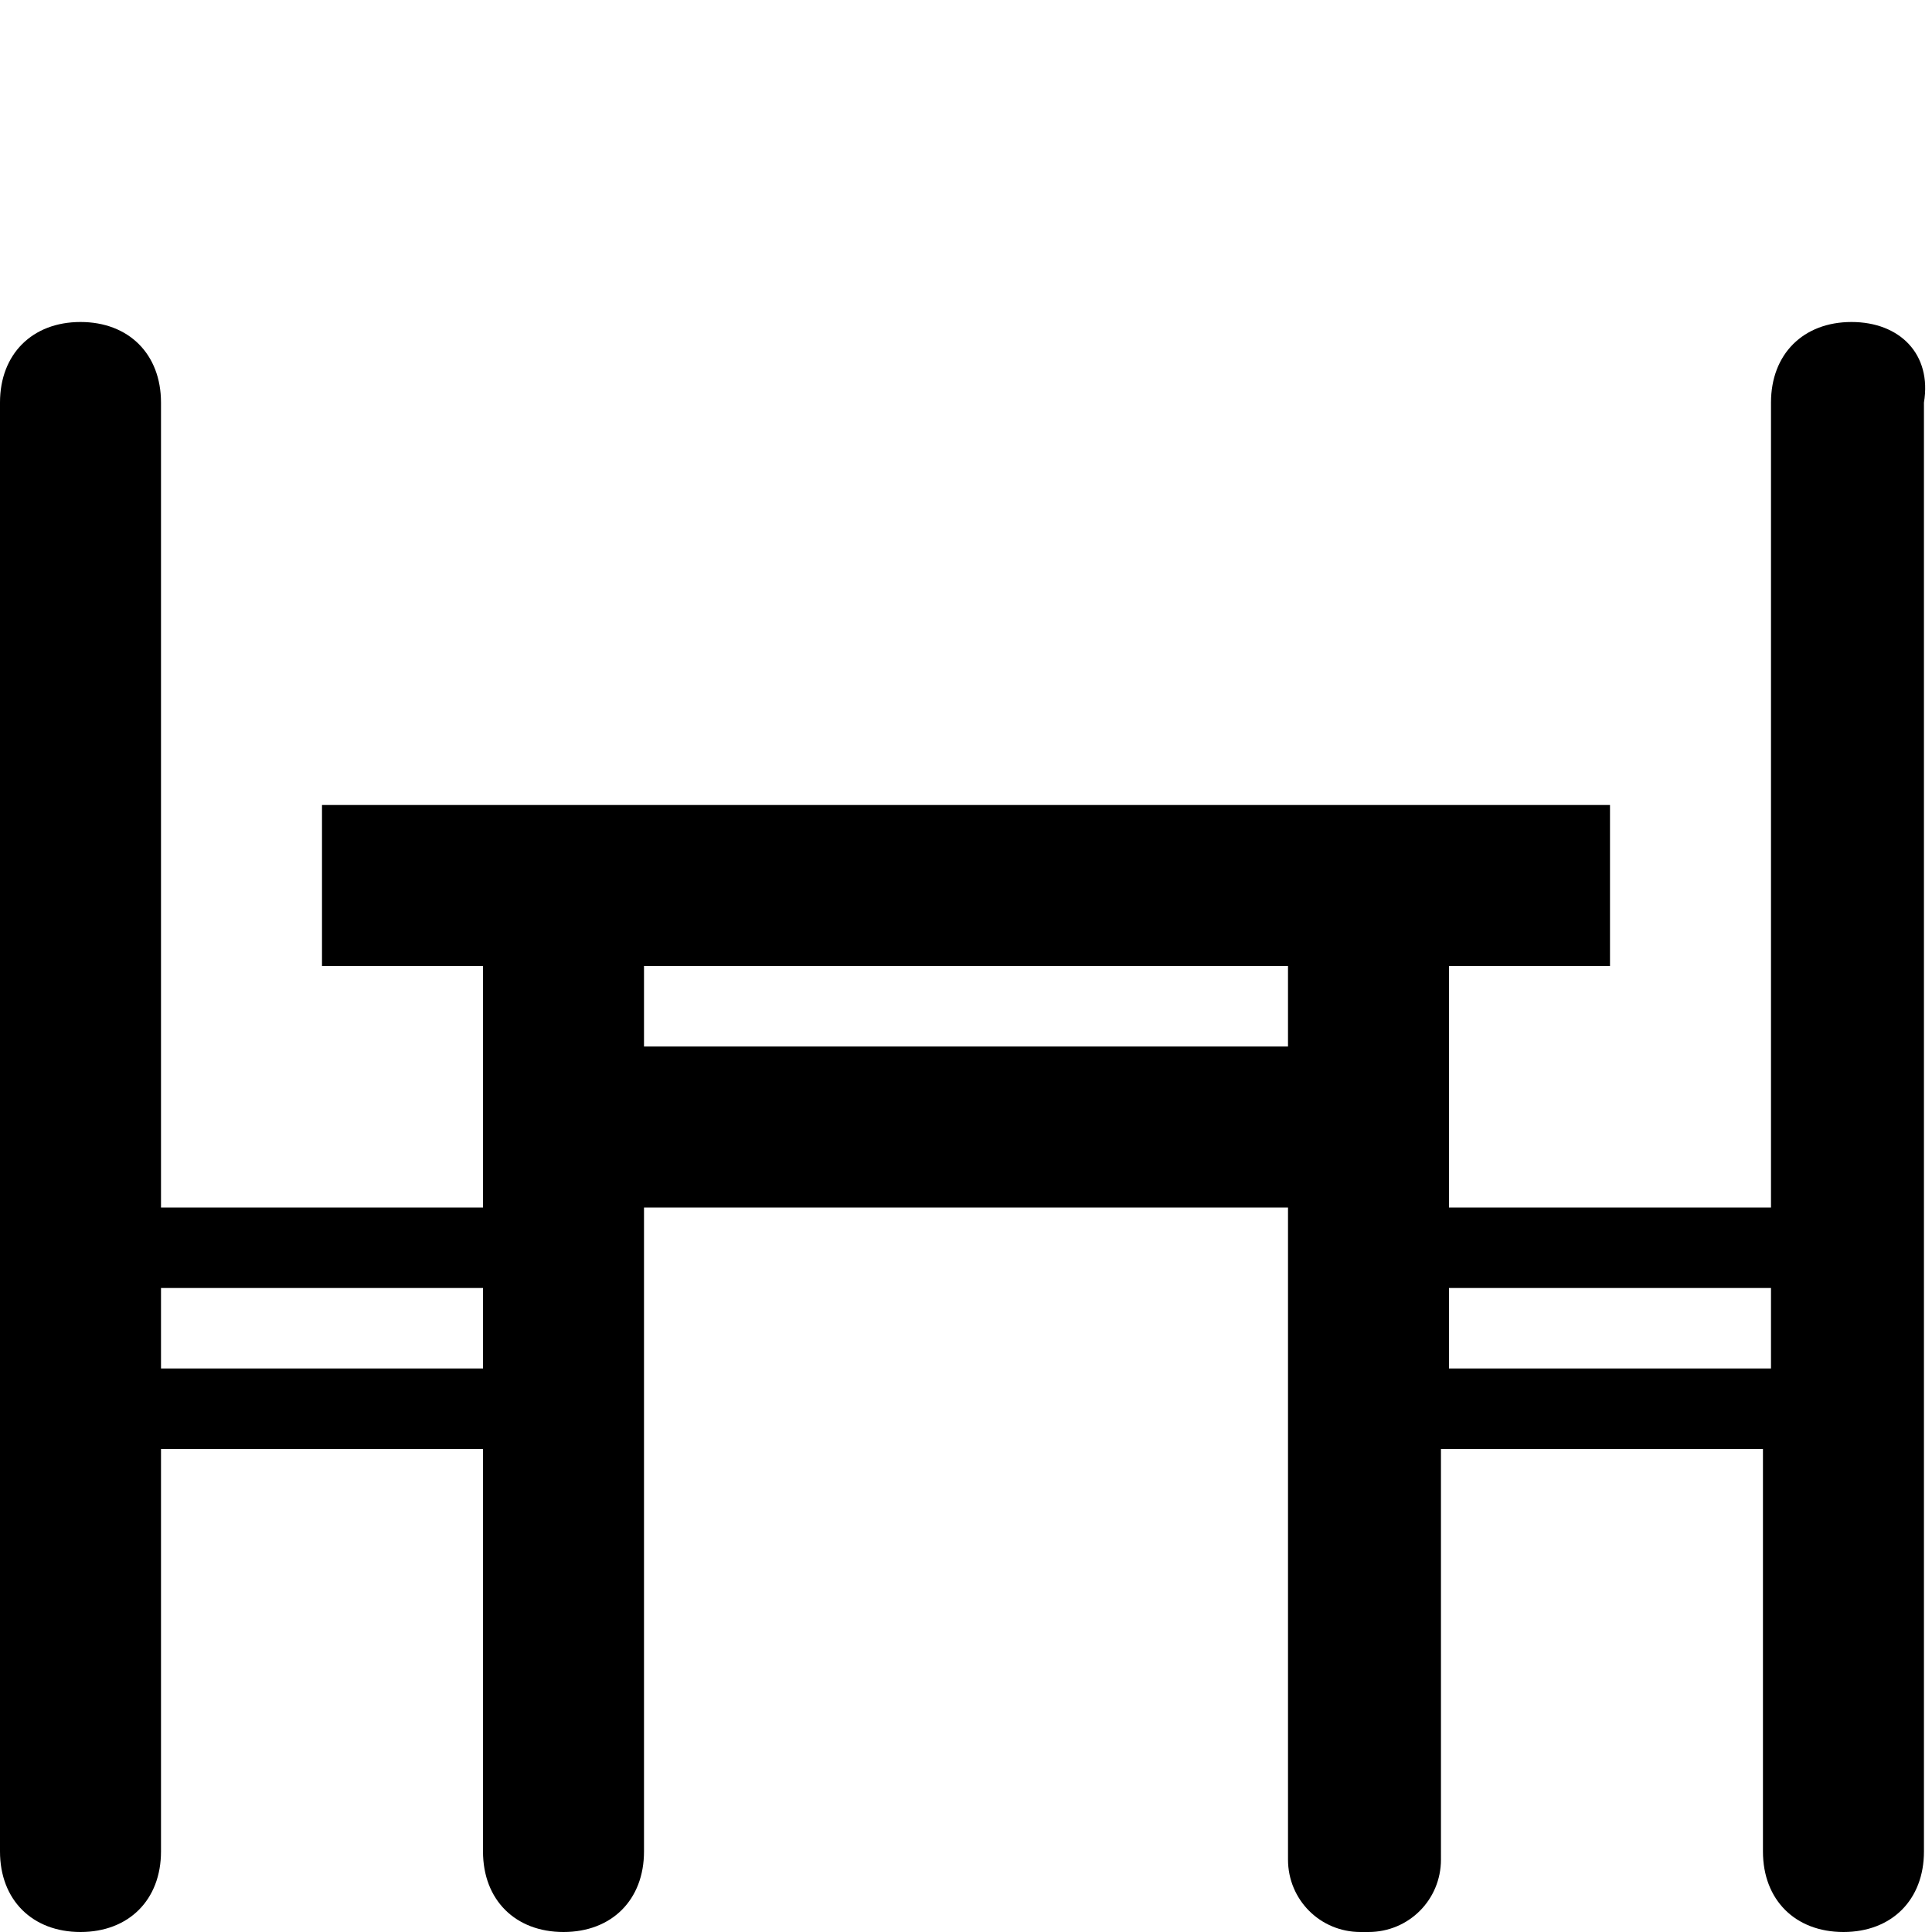
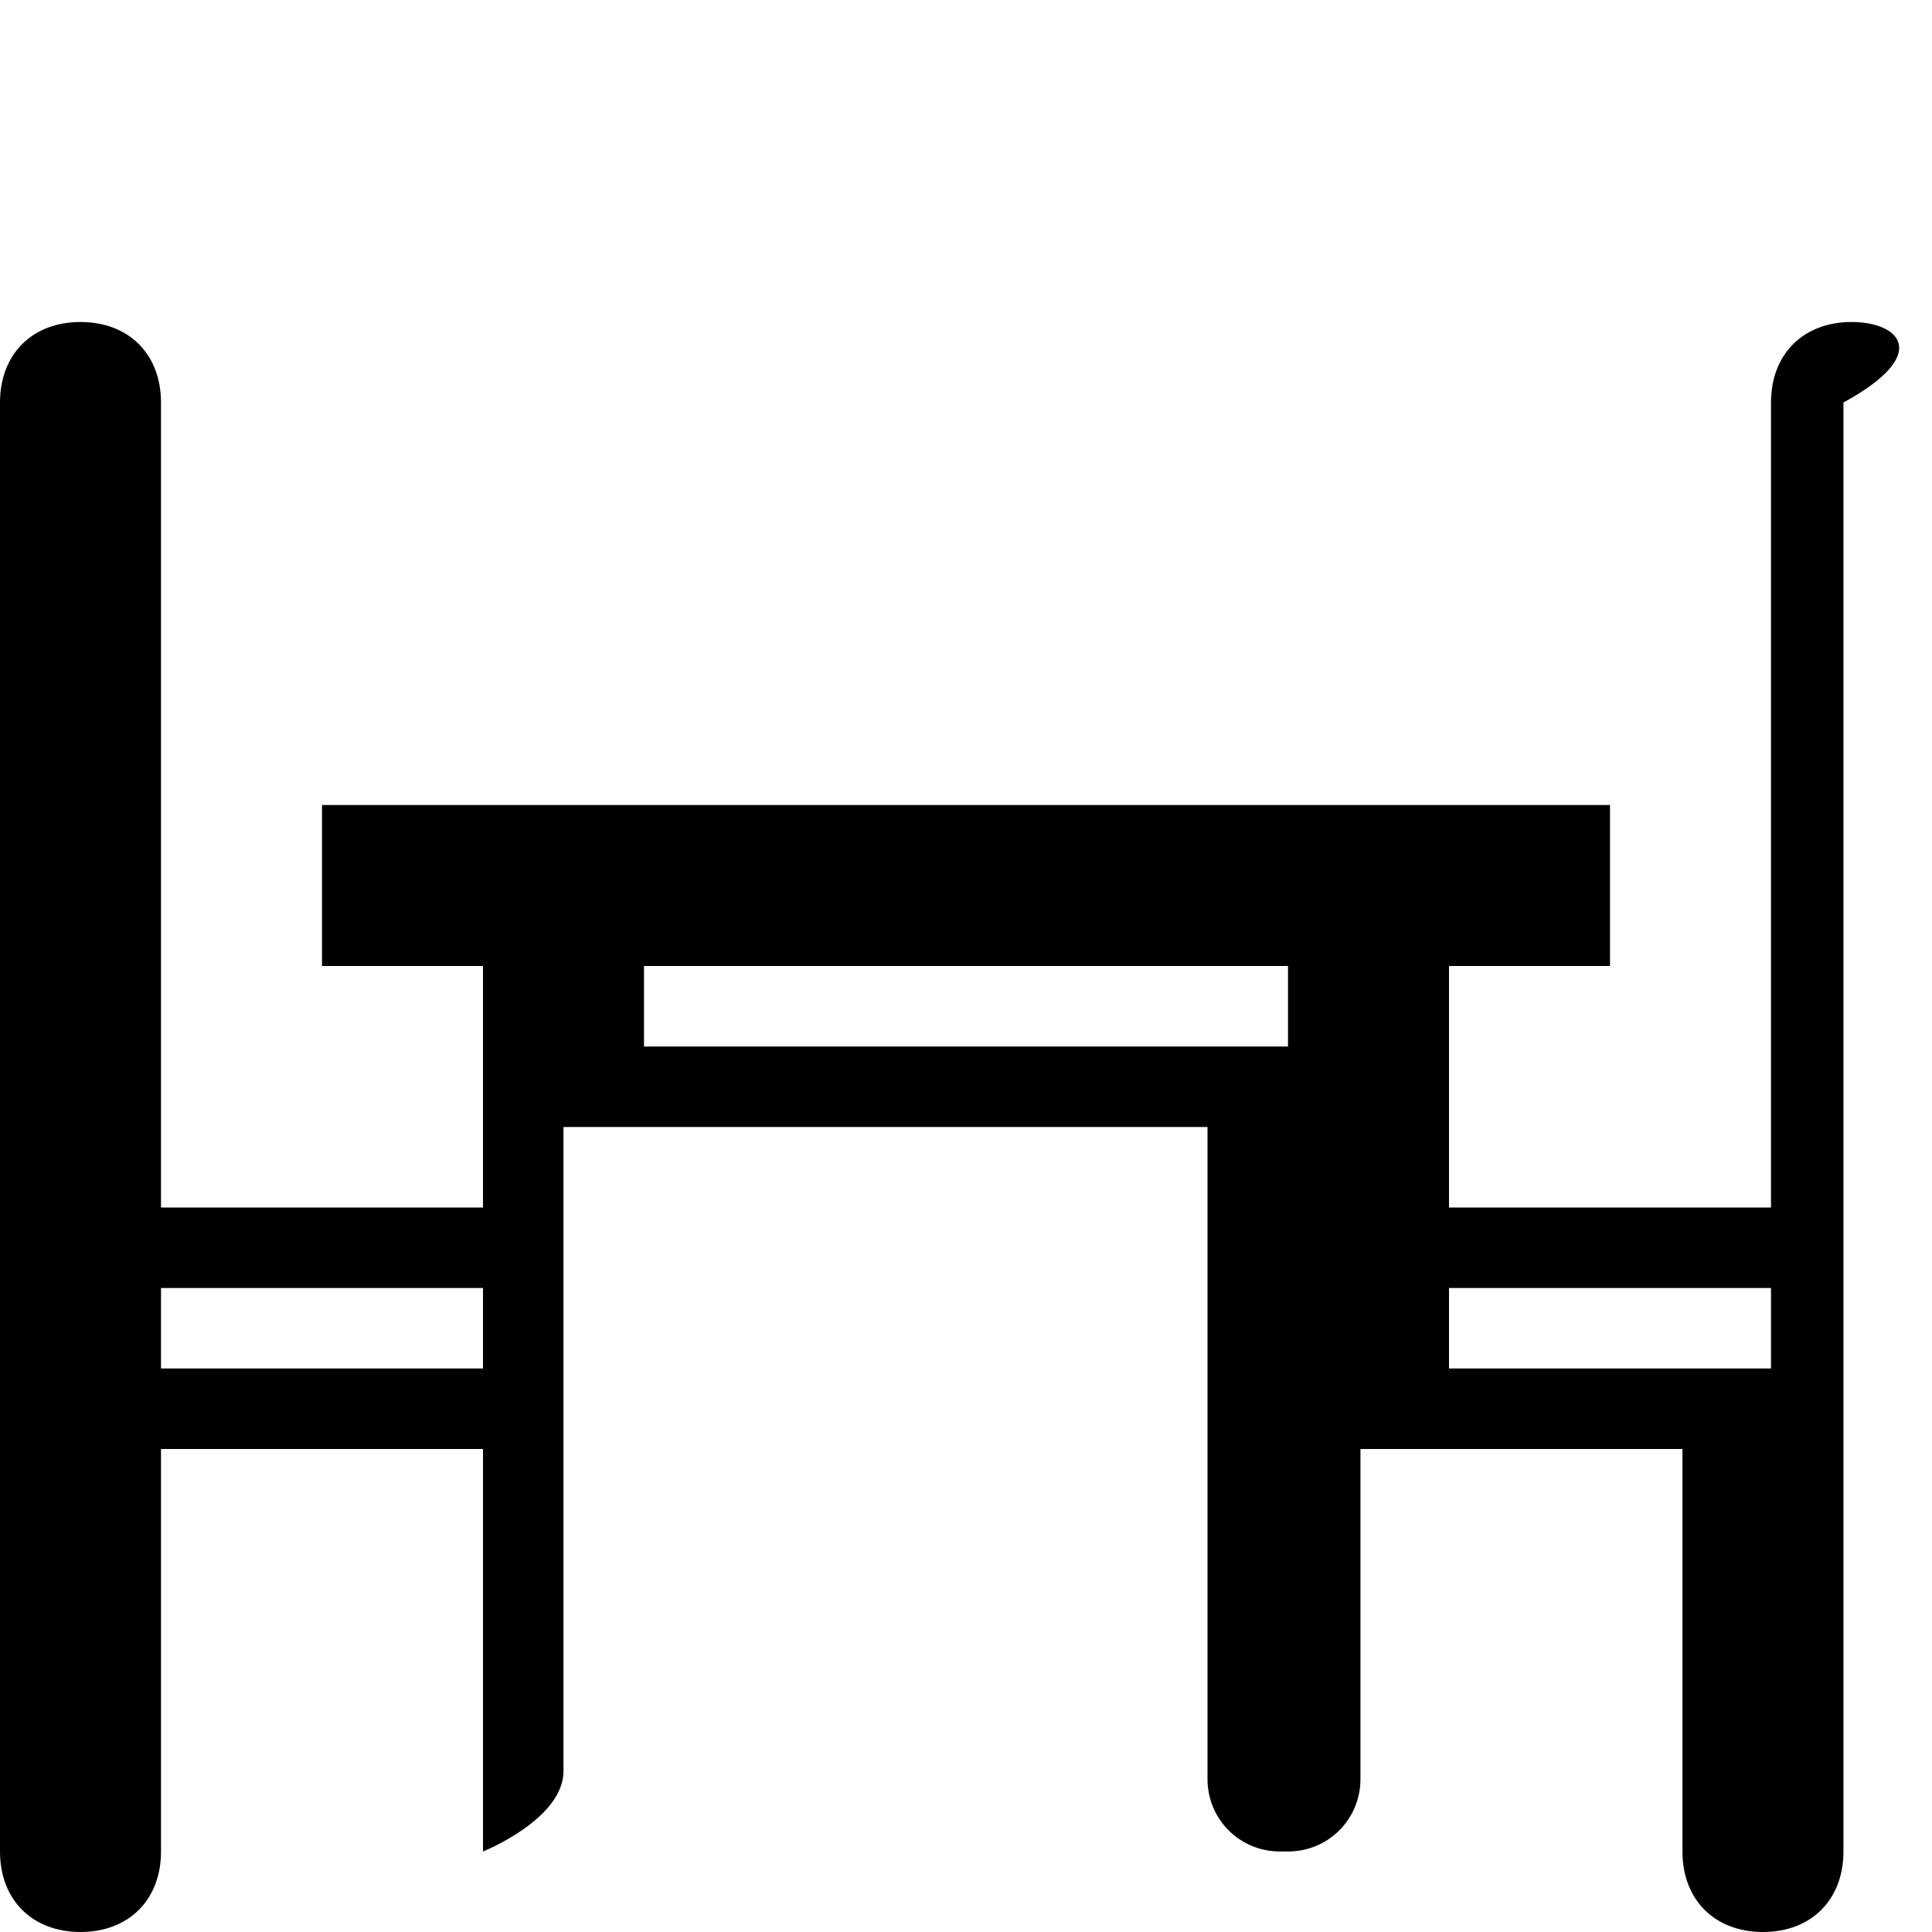
<svg xmlns="http://www.w3.org/2000/svg" enable-background="new 0 0 24 24" height="24px" id="Layer_1" version="1.1" viewBox="0 0 24 24" width="24px" xml:space="preserve">
-   <path d="M23,4c-0.6,0-1,0.4-1,1v10h-4v-3h2v-2H4v2h2v3H2V5c0-0.6-0.4-1-1-1S0,4.4,0,5v18c0,0.6,0.4,1,1,1s1-0.4,1-1v-5h4v5  c0,0.6,0.4,1,1,1s1-0.4,1-1v-8h8v8.1c0,0.5,0.4,0.9,0.9,0.9h0.1c0.5,0,0.9-0.4,0.9-0.9V18h4v5c0,0.6,0.4,1,1,1s1-0.4,1-1V5  C24,4.4,23.6,4,23,4z M6,17H2v-1h4V17z M16,13H8v-1h8V13z M22,17h-4v-1h4V17z" />
+   <path d="M23,4c-0.6,0-1,0.4-1,1v10h-4v-3h2v-2H4v2h2v3H2V5c0-0.6-0.4-1-1-1S0,4.4,0,5v18c0,0.6,0.4,1,1,1s1-0.4,1-1v-5h4v5  s1-0.4,1-1v-8h8v8.1c0,0.5,0.4,0.9,0.9,0.9h0.1c0.5,0,0.9-0.4,0.9-0.9V18h4v5c0,0.6,0.4,1,1,1s1-0.4,1-1V5  C24,4.4,23.6,4,23,4z M6,17H2v-1h4V17z M16,13H8v-1h8V13z M22,17h-4v-1h4V17z" />
</svg>